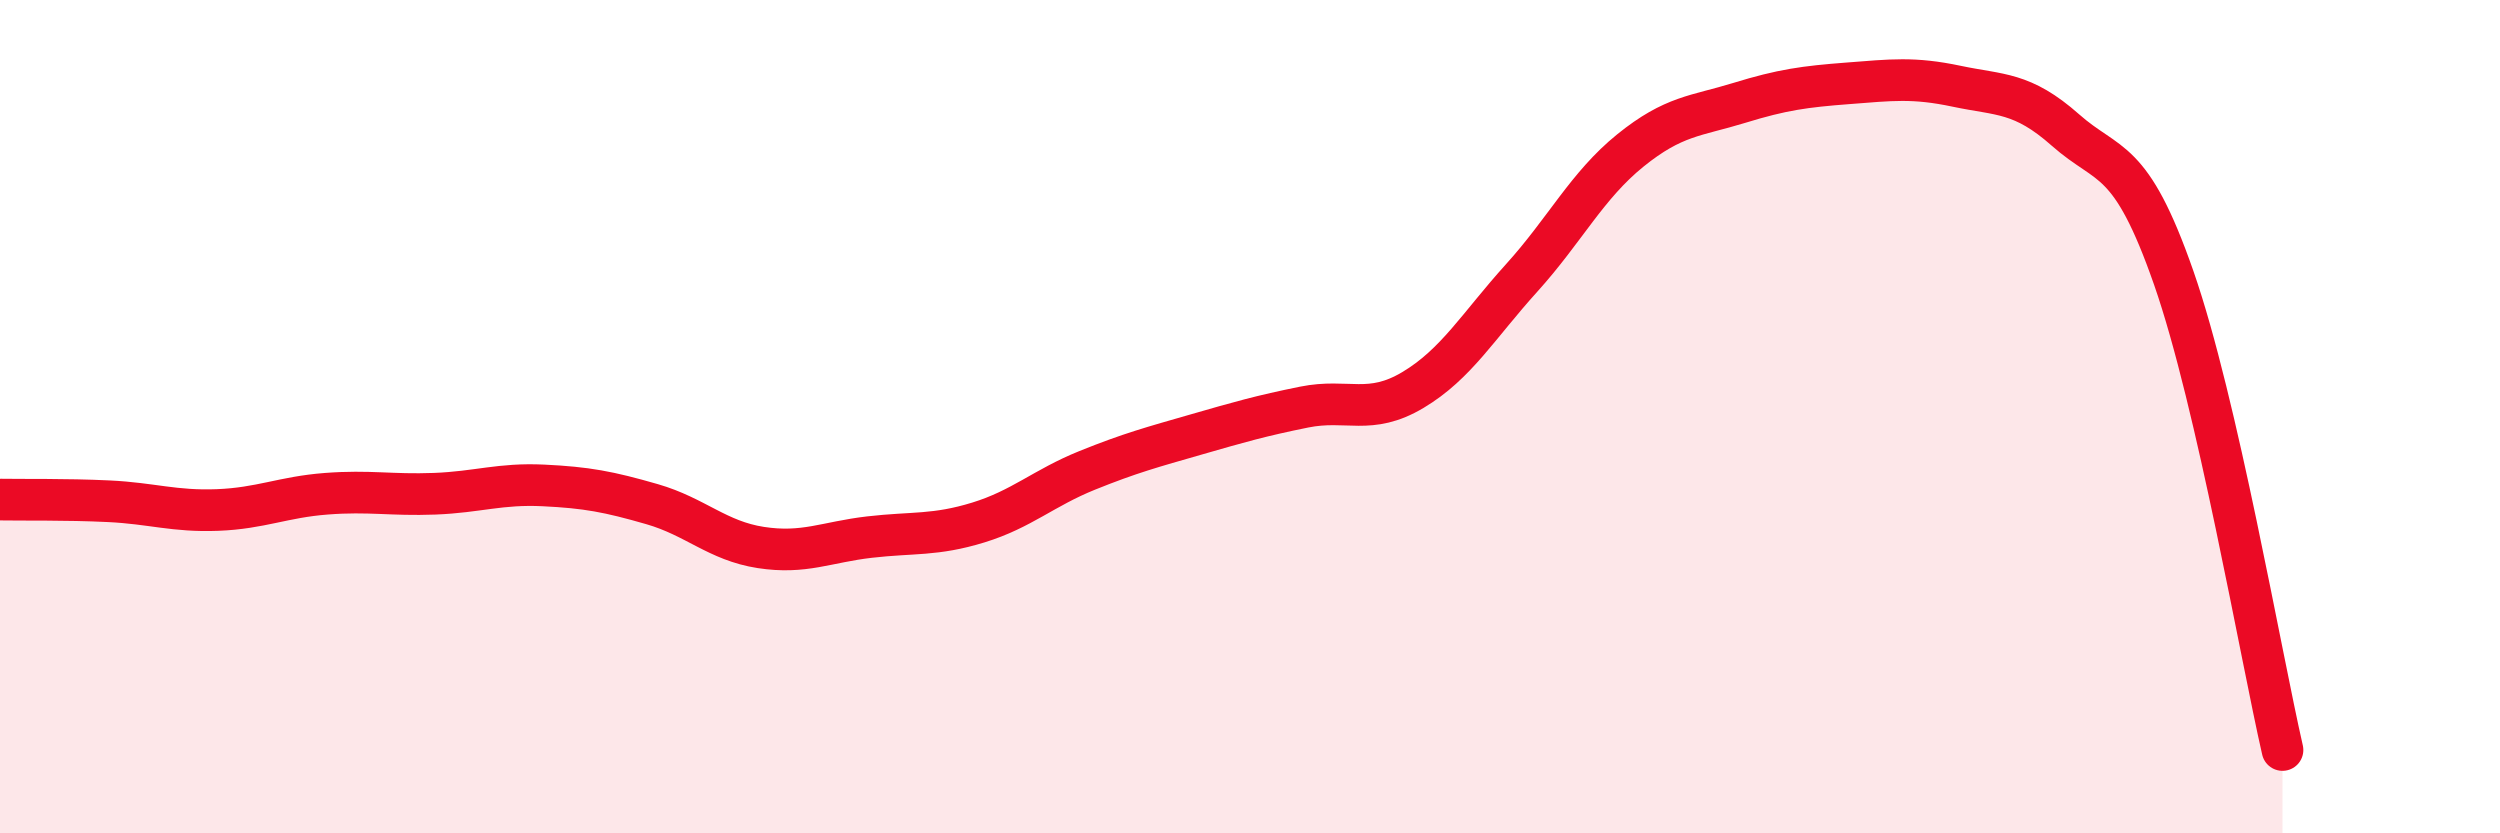
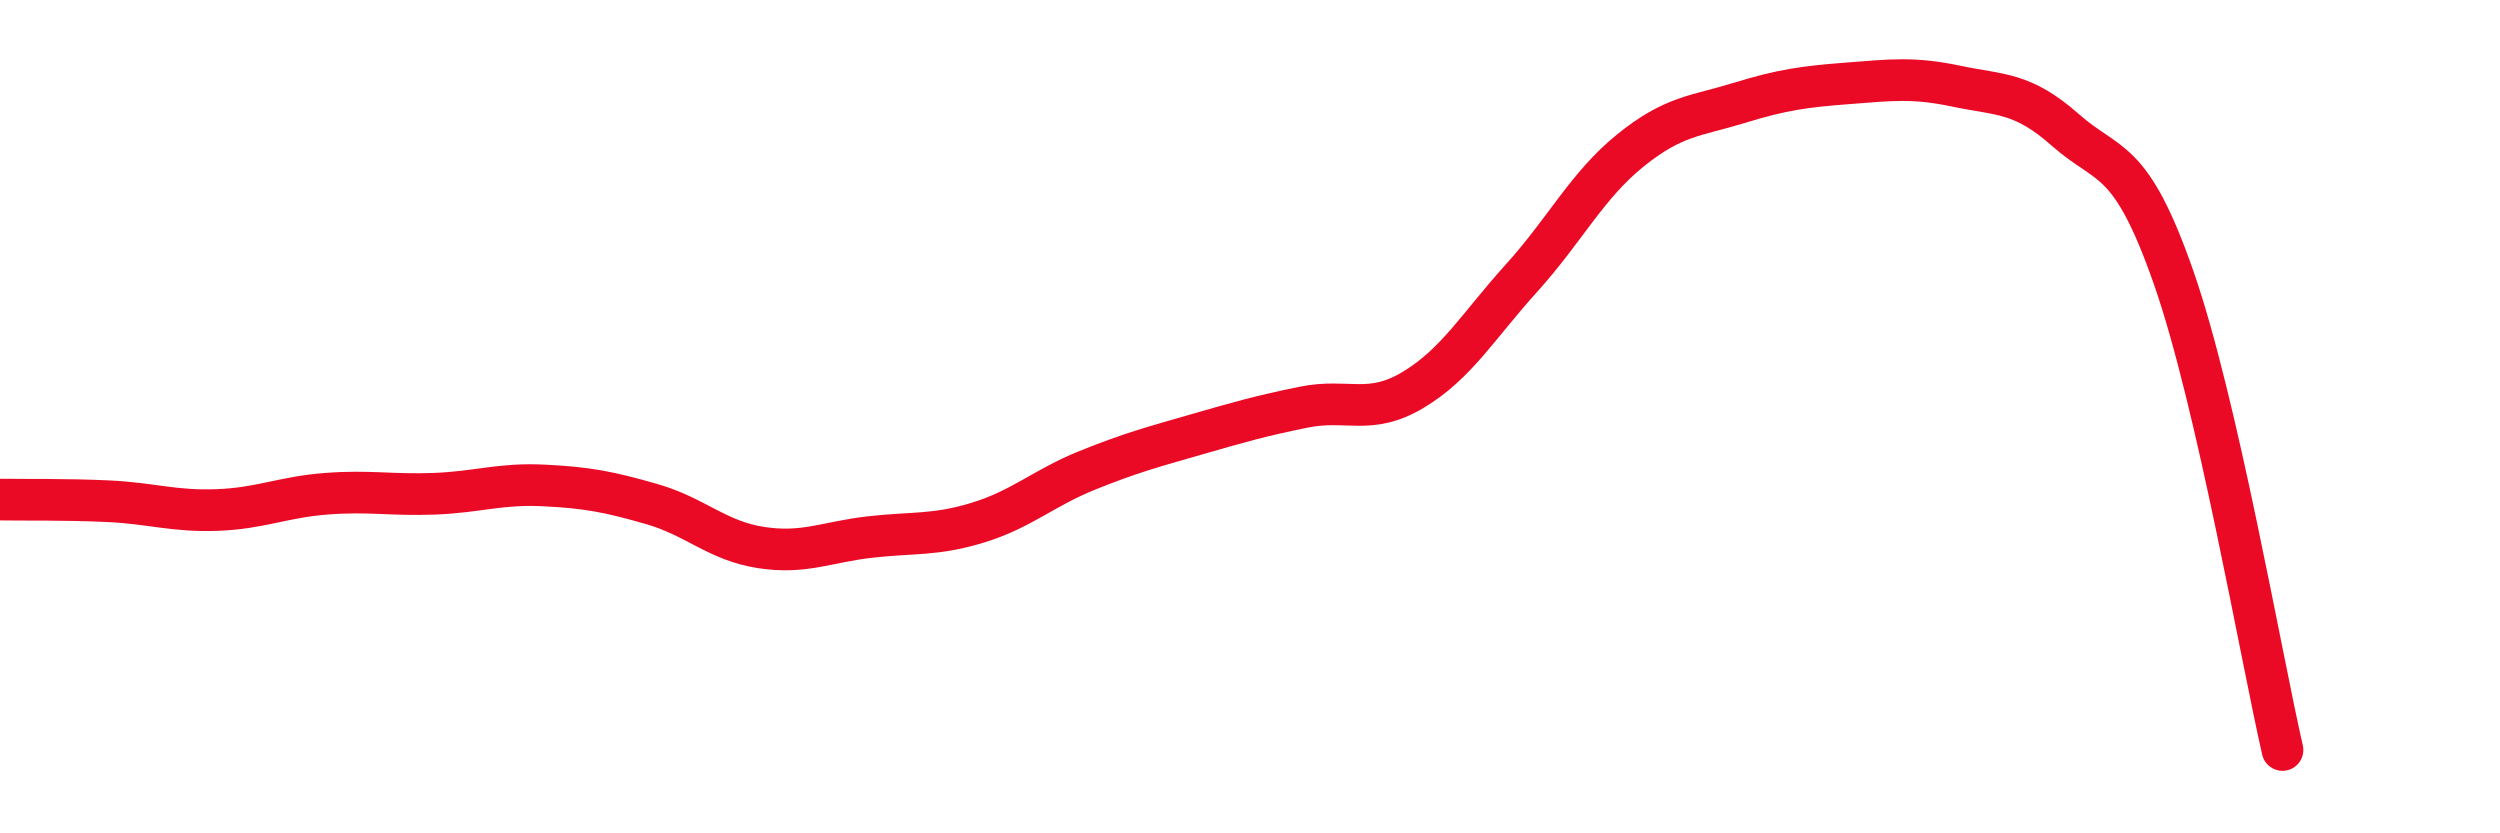
<svg xmlns="http://www.w3.org/2000/svg" width="60" height="20" viewBox="0 0 60 20">
-   <path d="M 0,11.99 C 0.52,12 1.57,11.98 2.61,12.03 C 3.65,12.08 4.18,12.28 5.22,12.24 C 6.26,12.2 6.79,11.93 7.83,11.85 C 8.87,11.77 9.39,11.89 10.43,11.85 C 11.47,11.81 12,11.6 13.04,11.65 C 14.08,11.7 14.61,11.8 15.65,12.1 C 16.69,12.4 17.22,12.98 18.26,13.14 C 19.3,13.3 19.83,13.01 20.87,12.89 C 21.91,12.77 22.44,12.86 23.48,12.54 C 24.52,12.22 25.05,11.71 26.09,11.29 C 27.13,10.87 27.66,10.73 28.7,10.43 C 29.74,10.13 30.26,9.98 31.3,9.77 C 32.34,9.56 32.87,9.98 33.91,9.36 C 34.95,8.74 35.48,7.82 36.52,6.67 C 37.56,5.52 38.09,4.45 39.13,3.61 C 40.17,2.77 40.7,2.79 41.74,2.47 C 42.78,2.15 43.31,2.08 44.35,2 C 45.39,1.92 45.92,1.85 46.96,2.07 C 48,2.29 48.53,2.2 49.57,3.12 C 50.61,4.04 51.13,3.69 52.17,6.67 C 53.21,9.65 54.26,15.73 54.78,18L54.78 20L0 20Z" fill="#EB0A25" opacity="0.1" stroke-linecap="round" stroke-linejoin="round" />
  <path d="M 0,11.99 C 0.52,12 1.57,11.98 2.61,12.03 C 3.65,12.08 4.18,12.28 5.22,12.24 C 6.26,12.2 6.79,11.93 7.83,11.85 C 8.87,11.77 9.39,11.89 10.43,11.85 C 11.47,11.81 12,11.6 13.04,11.65 C 14.08,11.7 14.61,11.8 15.65,12.1 C 16.69,12.4 17.22,12.98 18.26,13.14 C 19.3,13.3 19.83,13.01 20.87,12.89 C 21.91,12.77 22.44,12.86 23.48,12.54 C 24.52,12.22 25.05,11.71 26.09,11.29 C 27.13,10.87 27.66,10.73 28.7,10.43 C 29.74,10.13 30.26,9.98 31.3,9.77 C 32.34,9.56 32.87,9.98 33.91,9.36 C 34.95,8.74 35.48,7.82 36.52,6.67 C 37.56,5.52 38.09,4.45 39.13,3.61 C 40.17,2.77 40.7,2.79 41.74,2.47 C 42.78,2.15 43.31,2.08 44.35,2 C 45.39,1.92 45.92,1.85 46.96,2.07 C 48,2.29 48.53,2.2 49.57,3.12 C 50.61,4.04 51.13,3.69 52.17,6.67 C 53.21,9.65 54.26,15.73 54.78,18" stroke="#EB0A25" stroke-width="1" fill="none" stroke-linecap="round" stroke-linejoin="round" />
</svg>